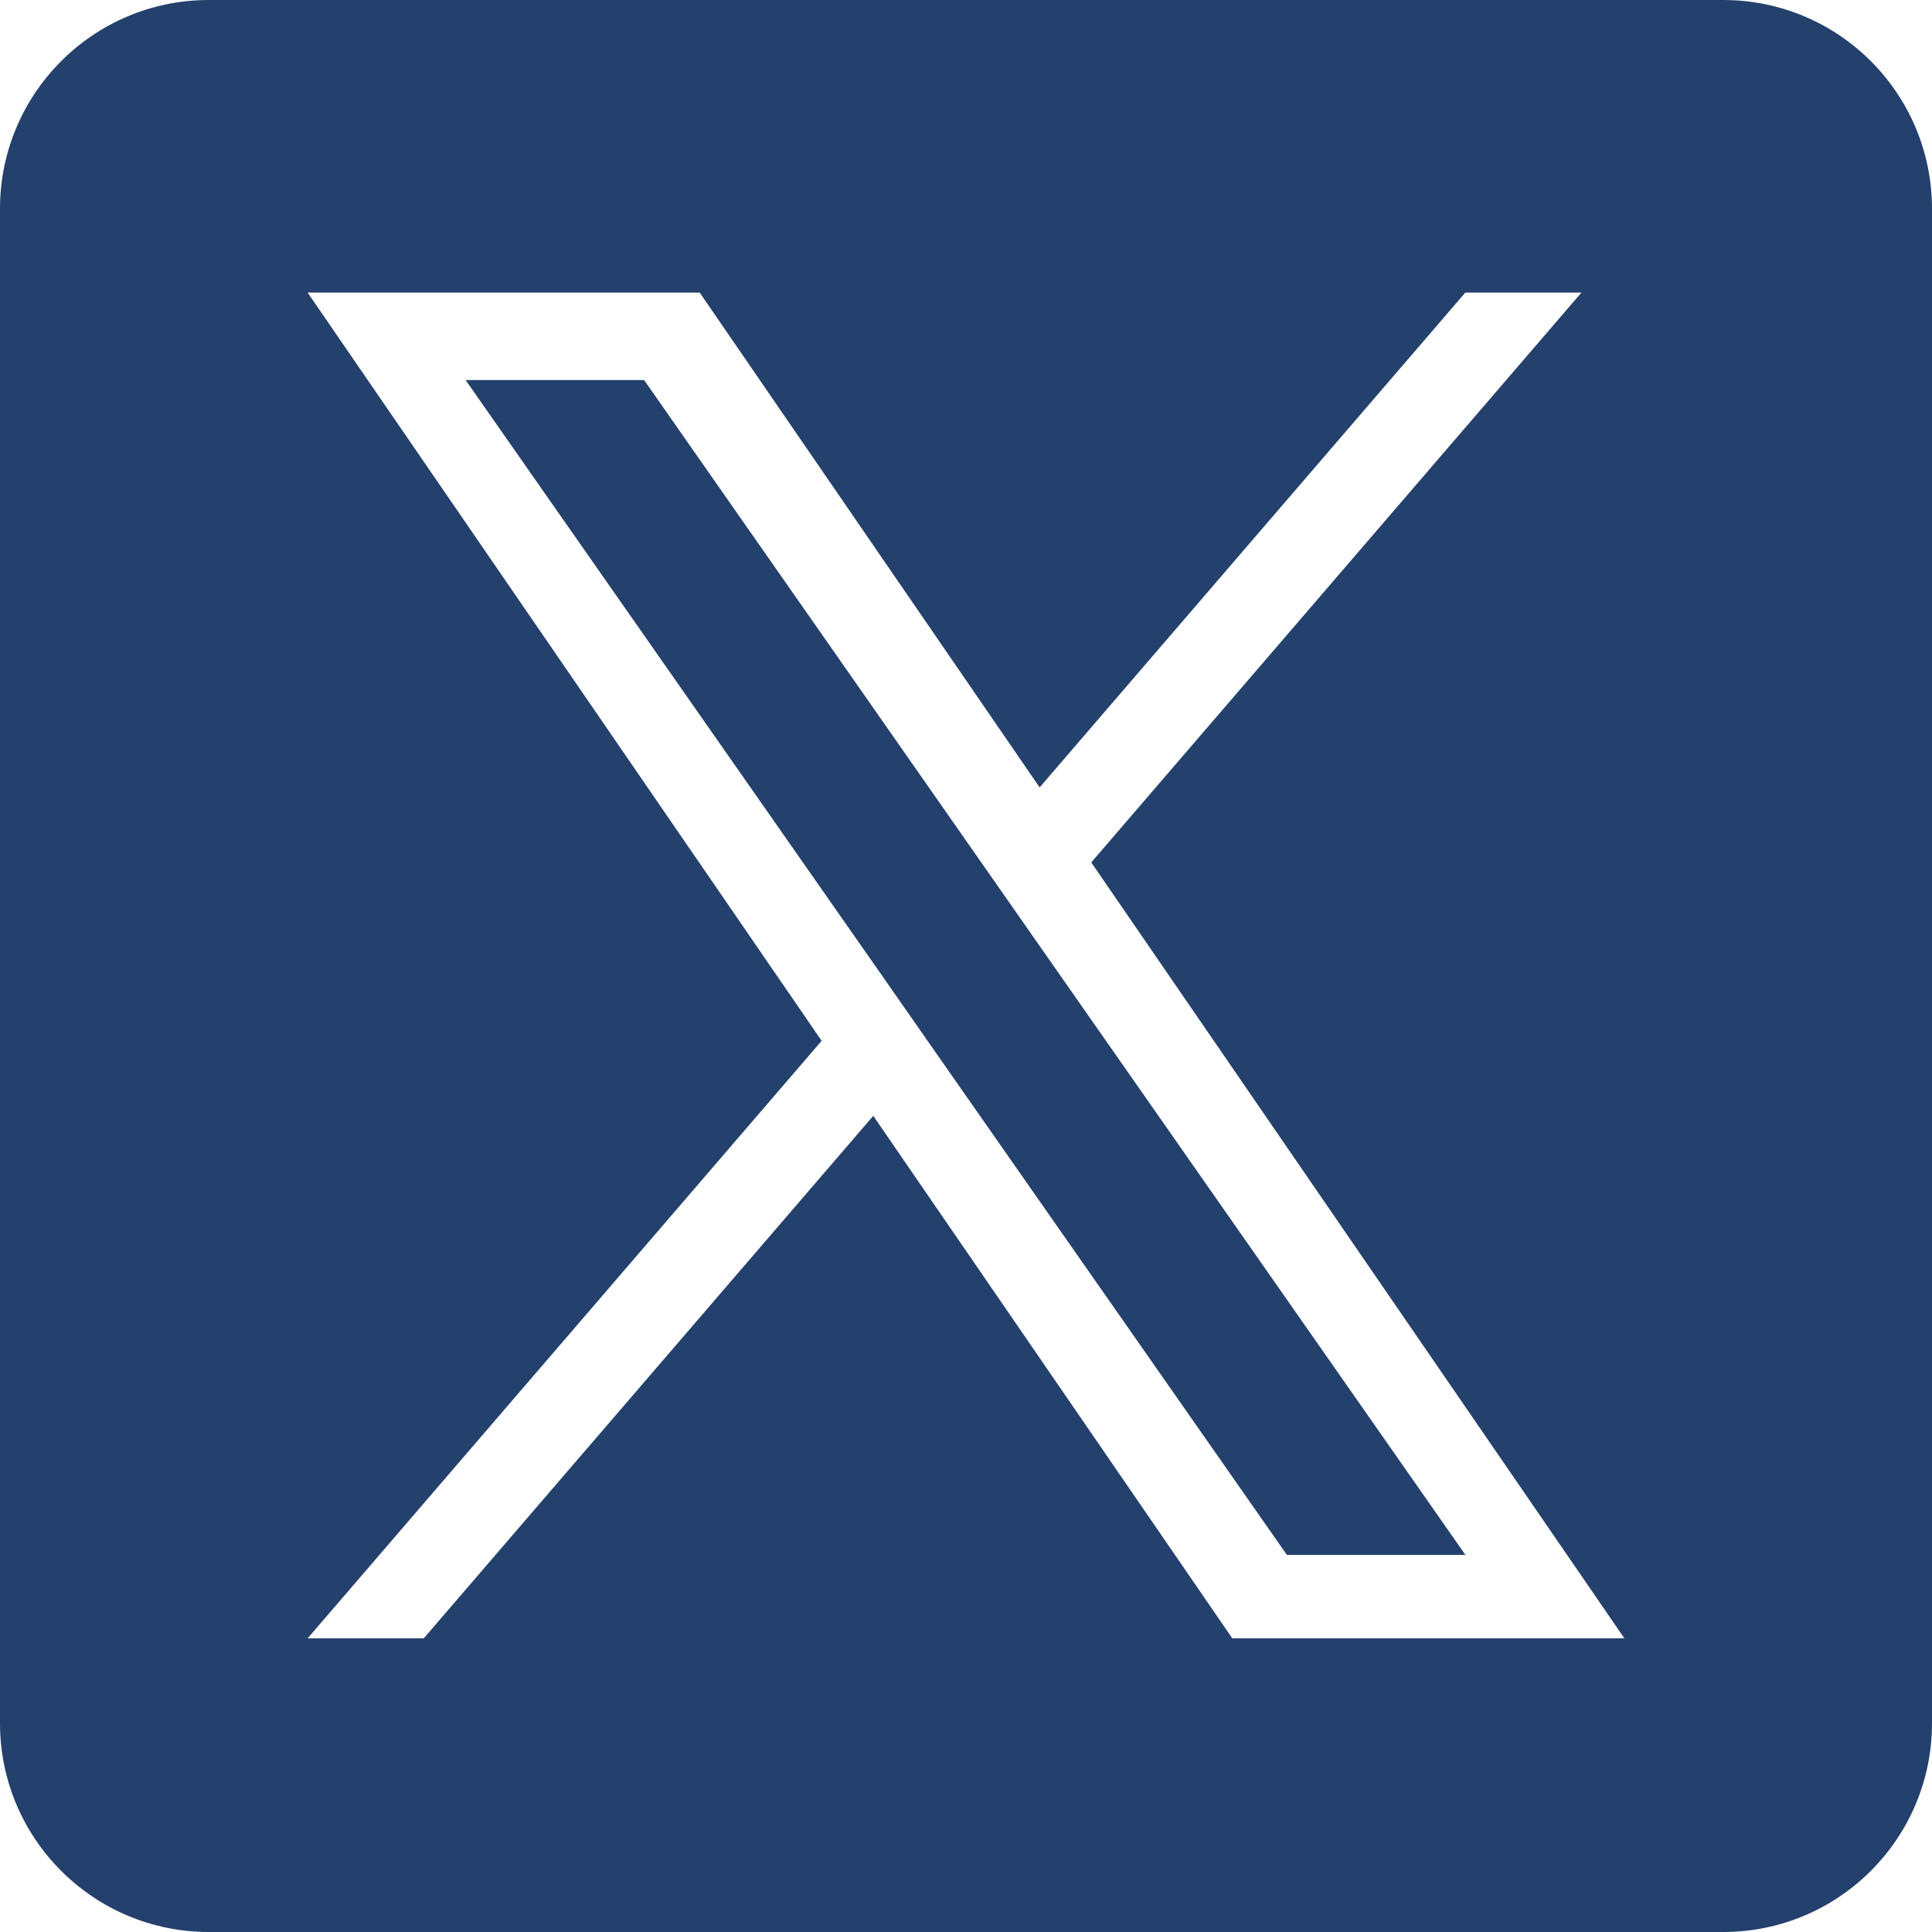
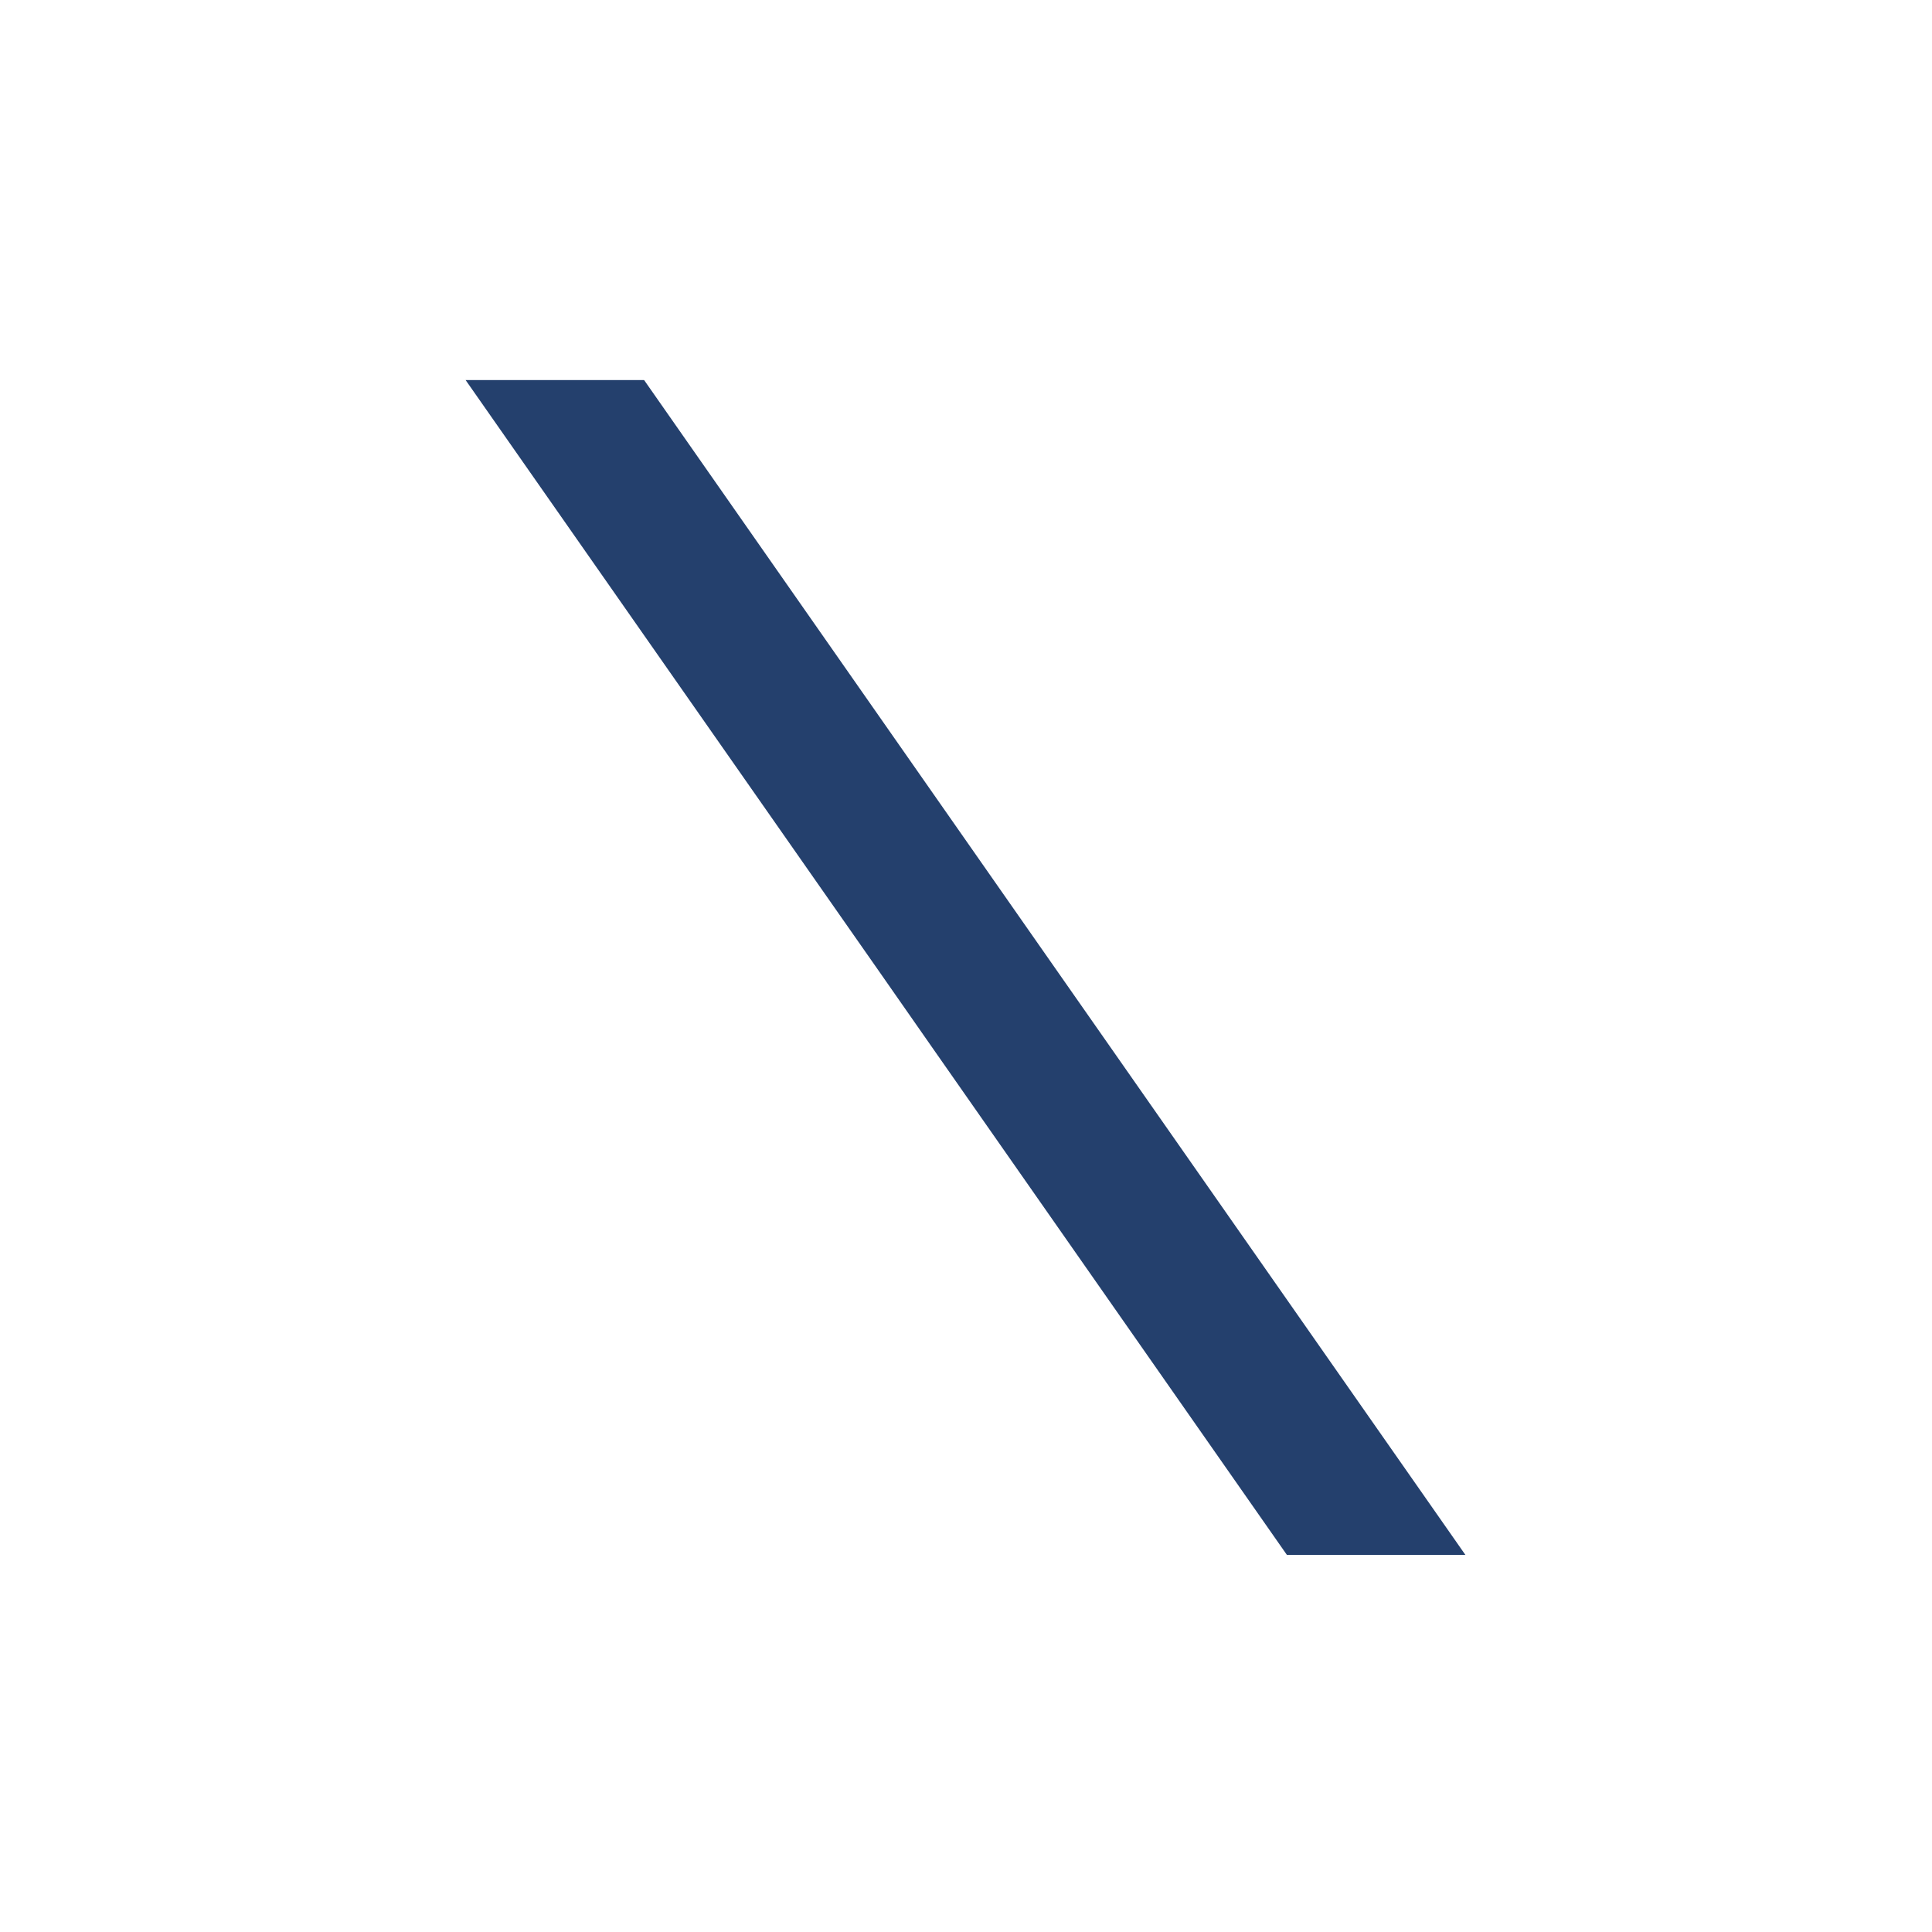
<svg xmlns="http://www.w3.org/2000/svg" width="18" height="18" viewBox="0 0 18 18" fill="none">
  <g clip-path="url(#clip0_67_2822)">
    <path d="M9.602 8.693L13.653 14.487H11.99L8.685 9.759V9.759L8.2 9.064L4.338 3.541H6.001L9.117 7.999L9.602 8.693Z" fill="#24406D" />
-     <path d="M16.055 0H1.945C0.871 0 0 0.871 0 1.945V16.055C0 17.129 0.871 18 1.945 18H16.055C17.129 18 18 17.129 18 16.055V1.945C18 0.871 17.129 0 16.055 0ZM11.481 15.264L8.136 10.396L3.948 15.264H2.866L7.655 9.697L2.866 2.726H6.519L9.686 7.336L13.652 2.726H14.734L10.167 8.035H10.167L15.134 15.264H11.481Z" fill="#24406D" />
  </g>
  <defs>
    <clipPath id="clip0_67_2822">
      <rect width="18" height="18" fill="white" />
    </clipPath>
  </defs>
</svg>